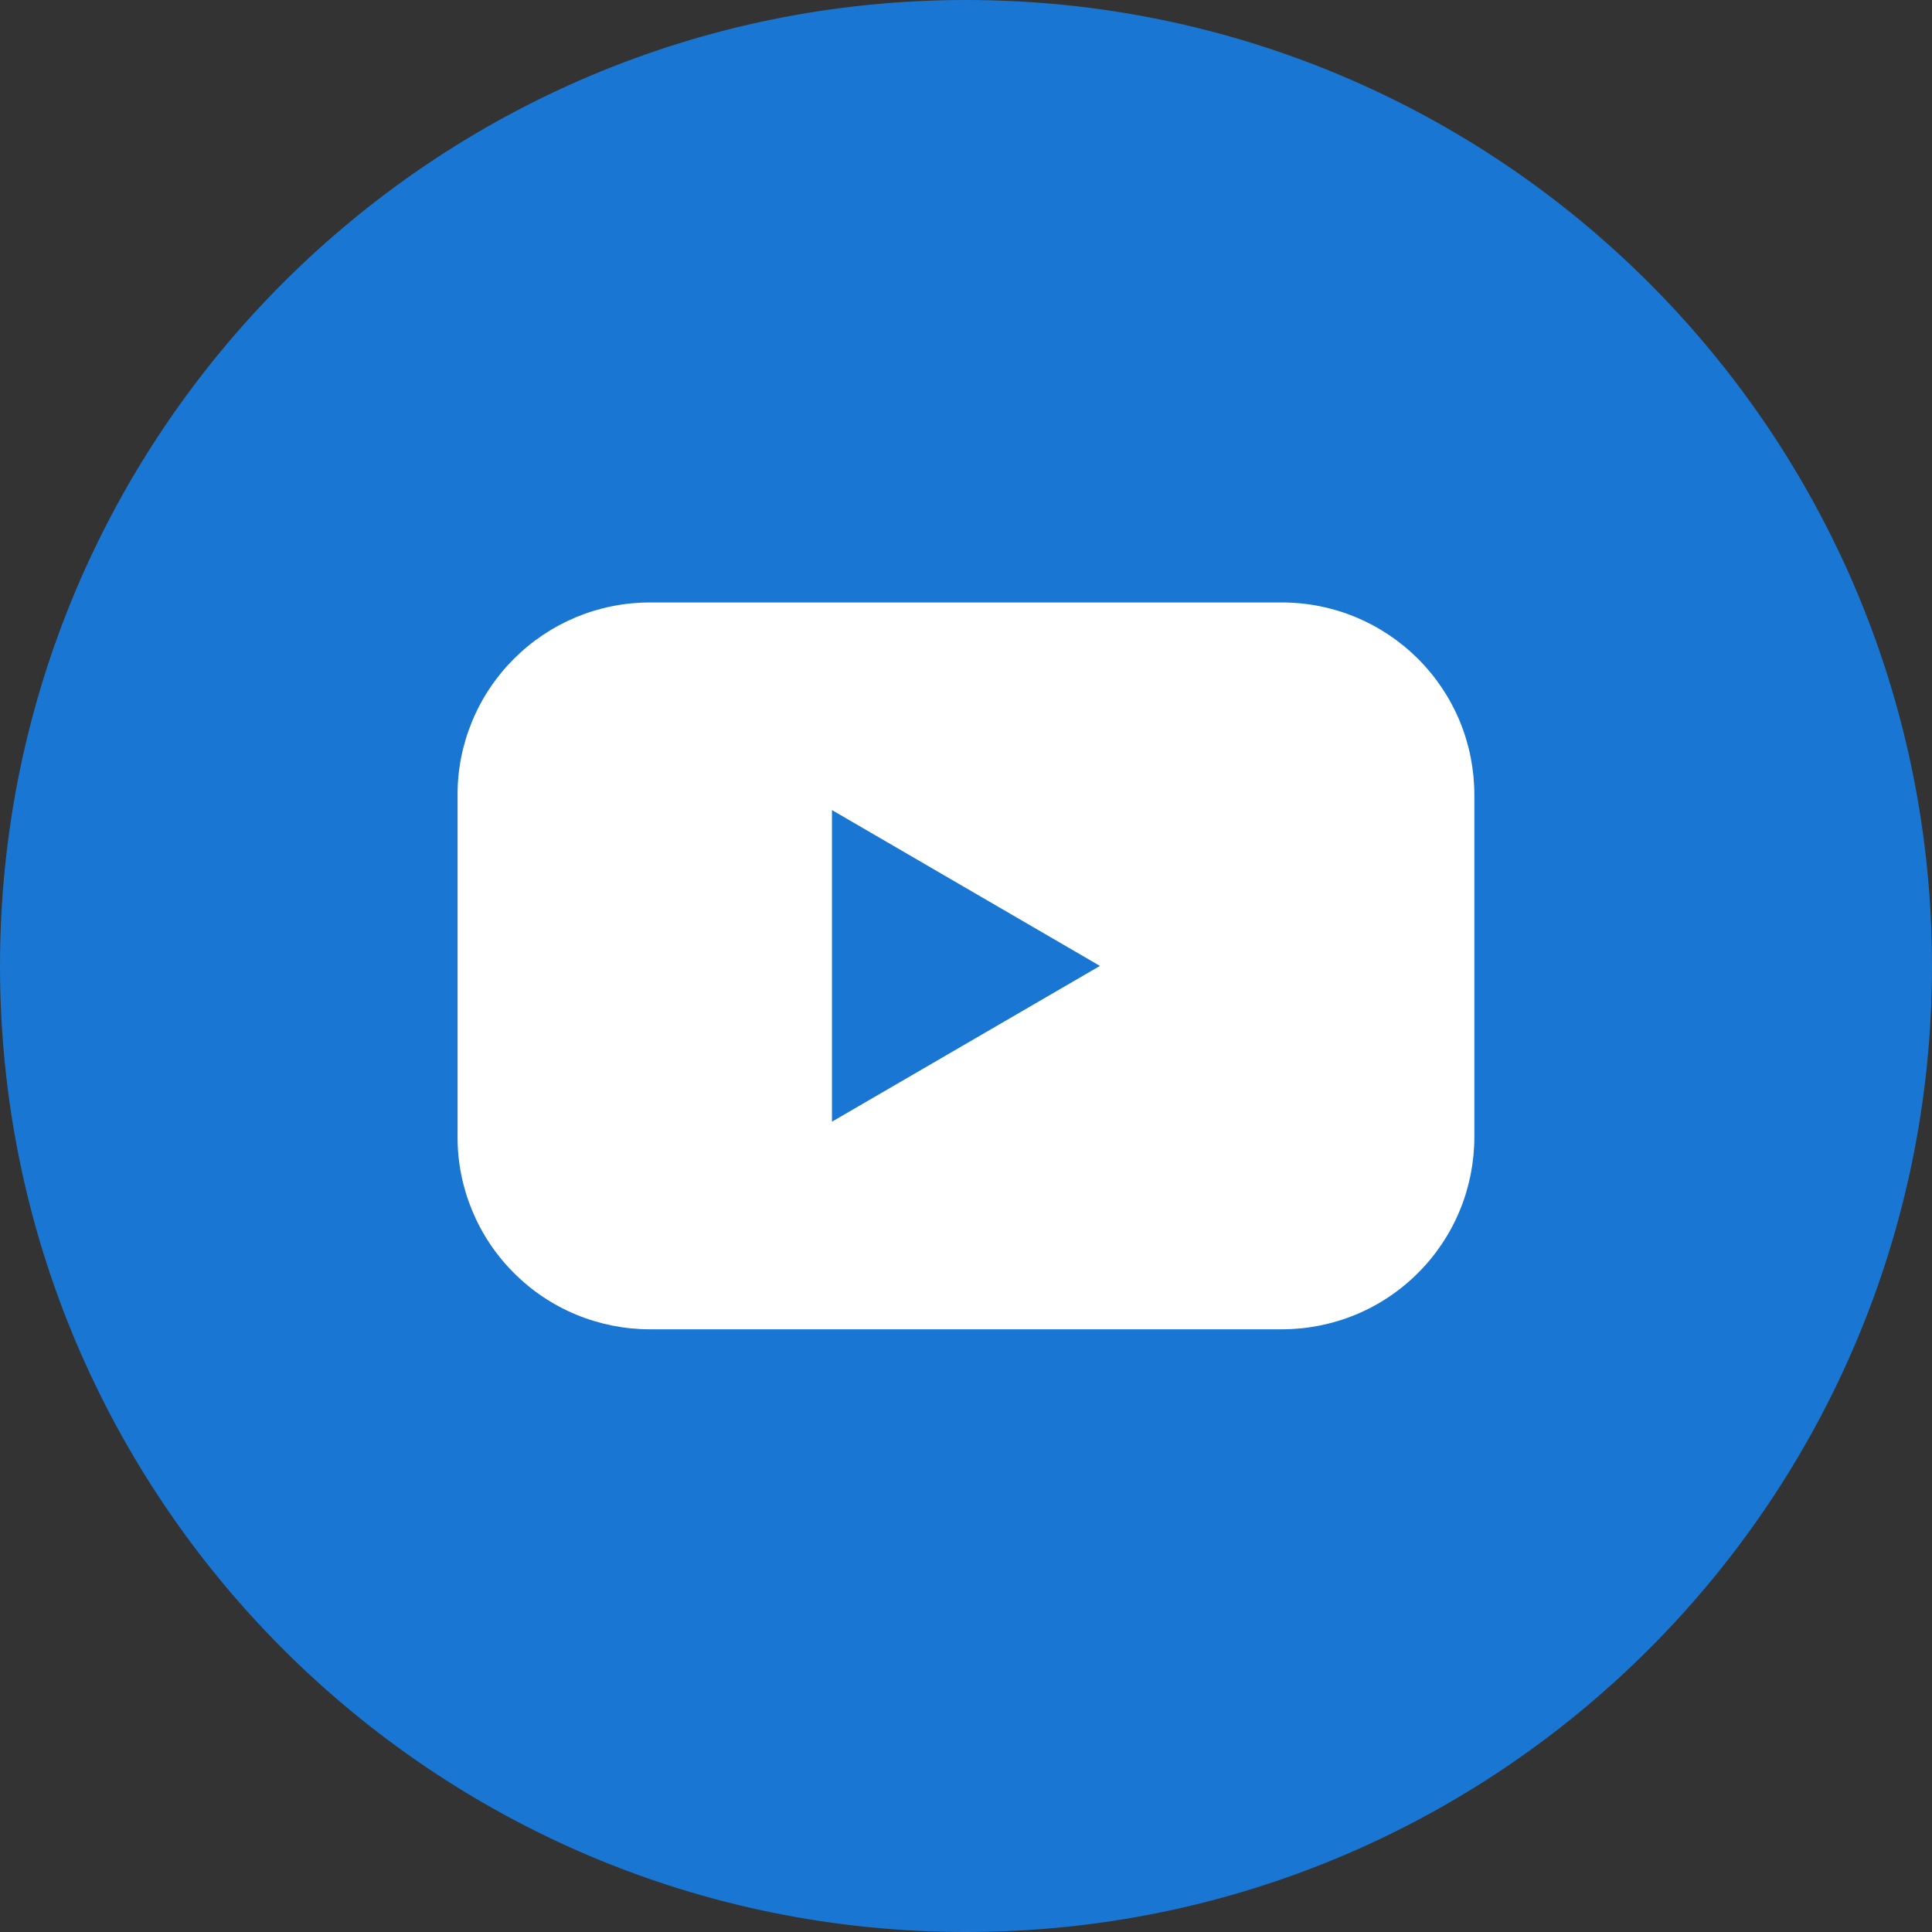
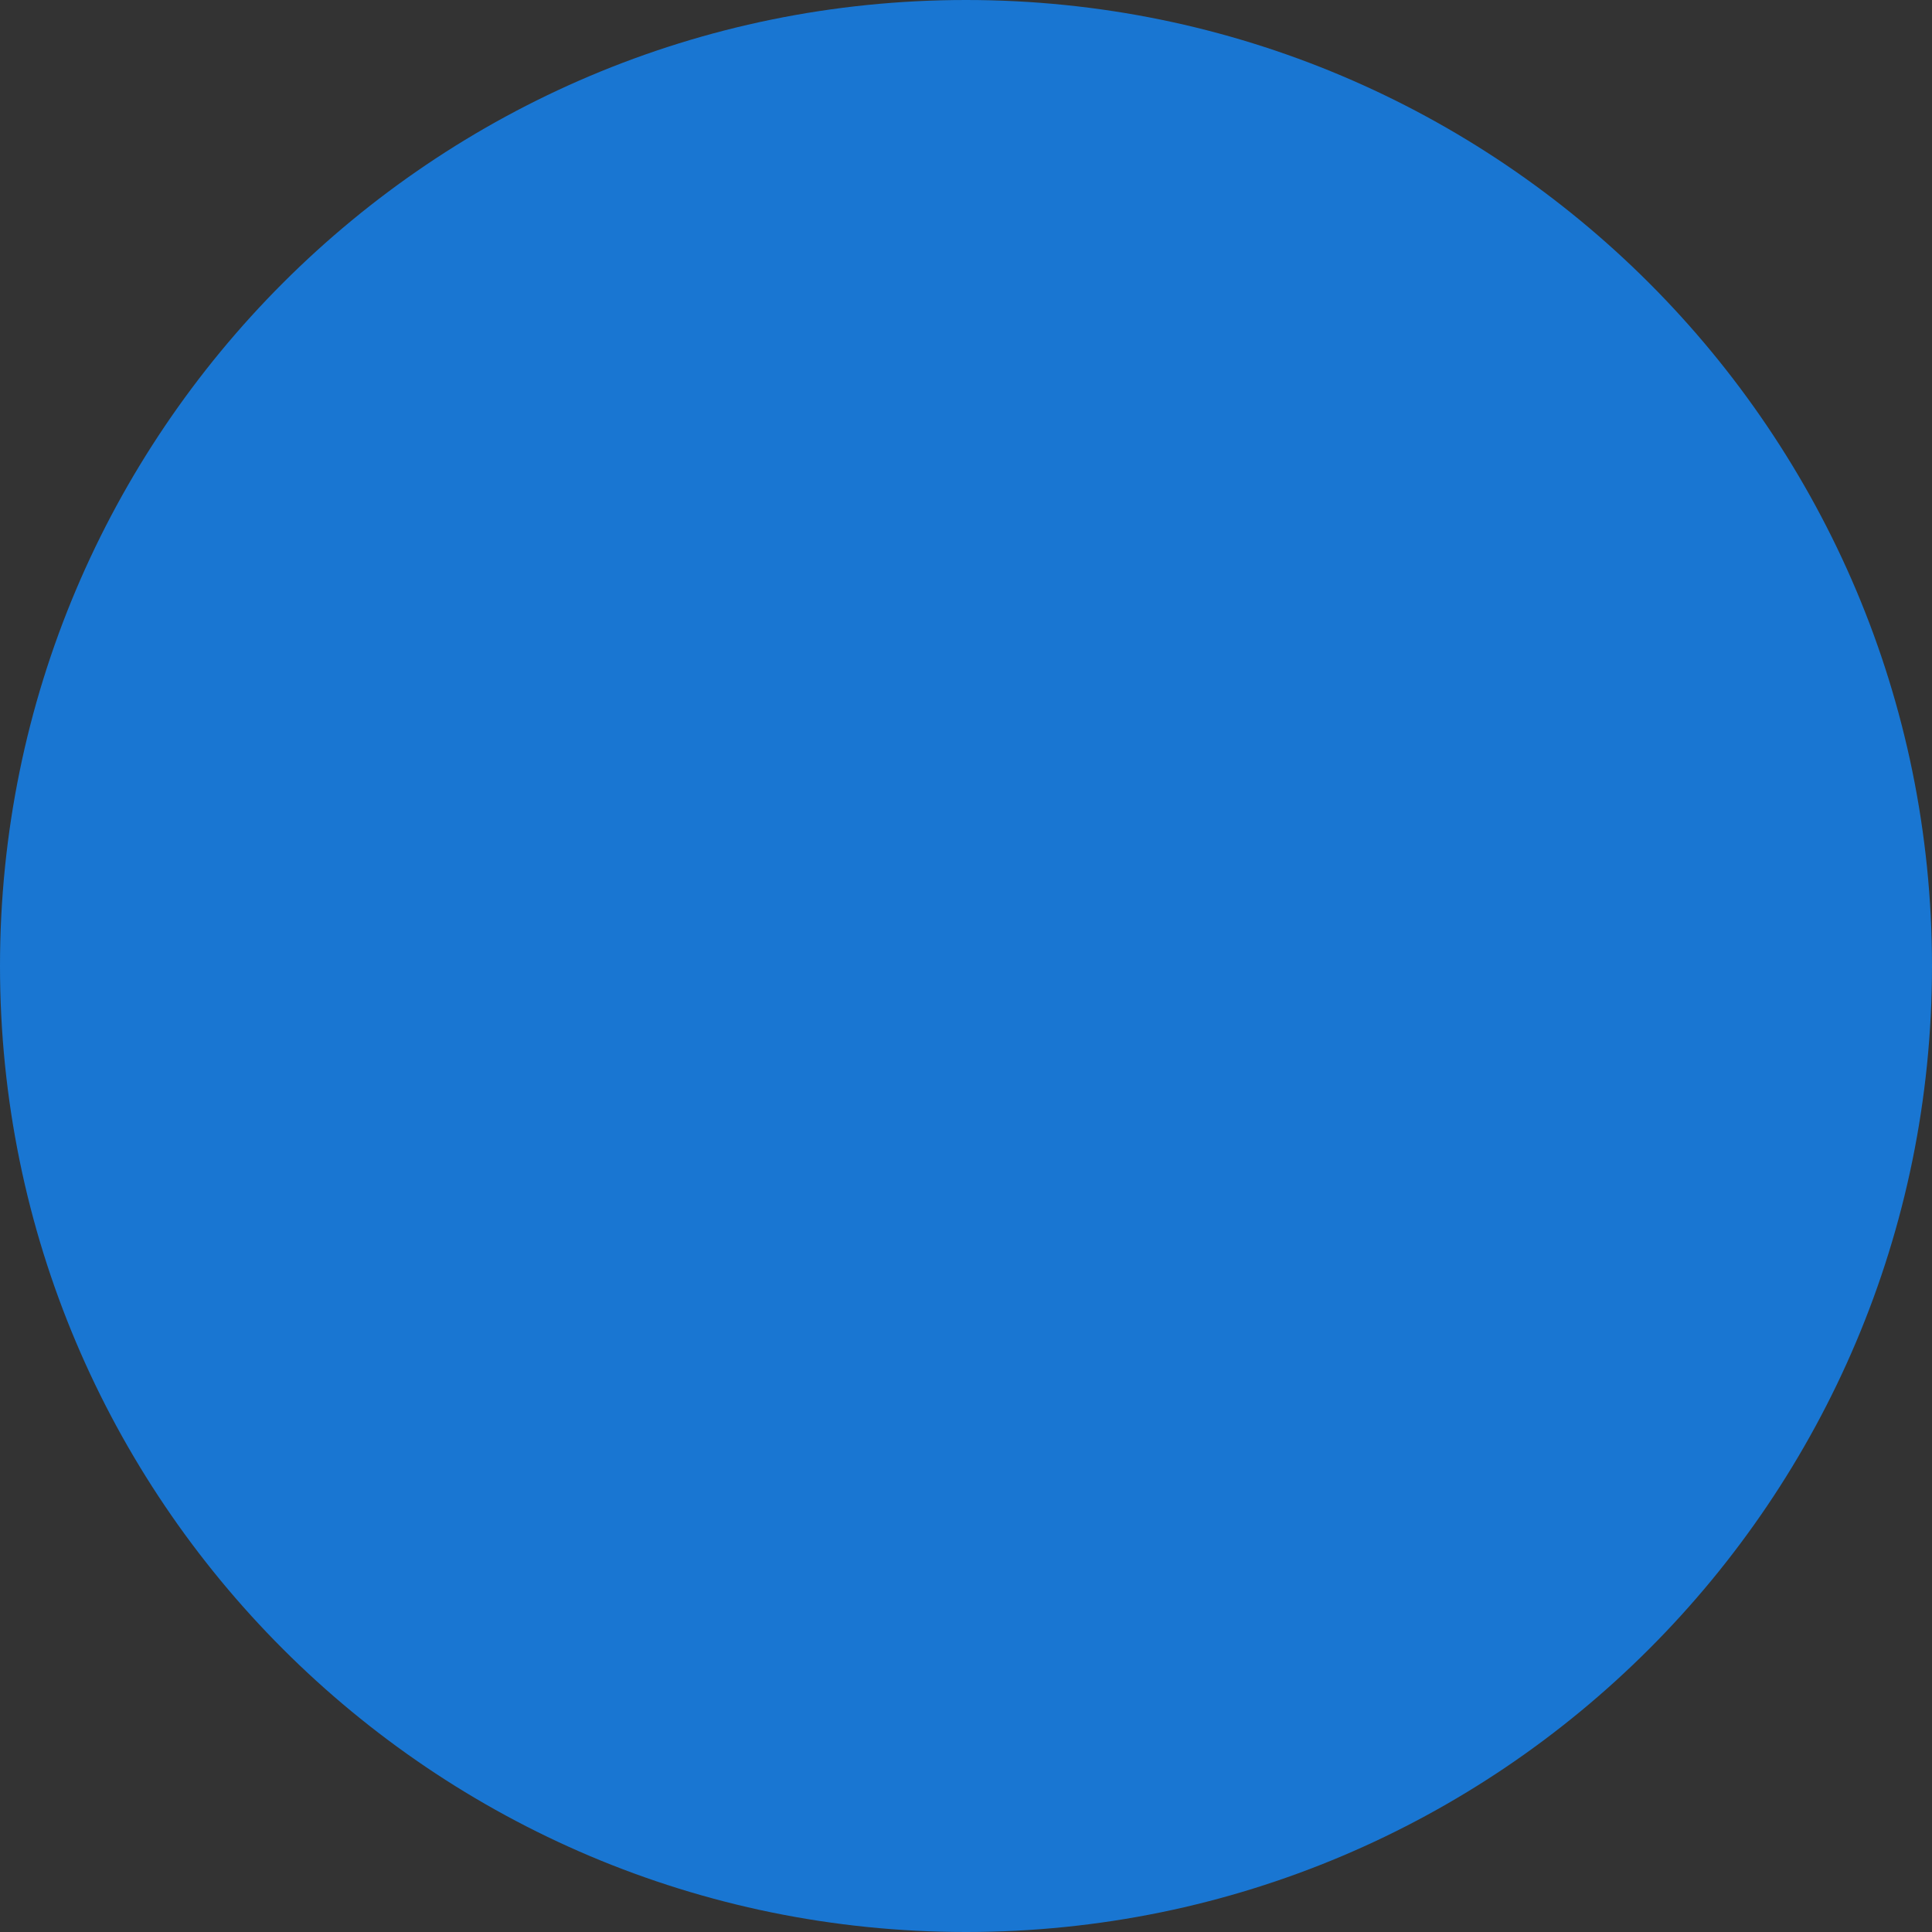
<svg xmlns="http://www.w3.org/2000/svg" width="24" height="24" viewBox="0 0 24 24" fill="none">
  <rect x="0" y="0" width="24" height="24" fill="#333333" stroke="none" />
  <path d="M12 24C18.627 24 24 18.627 24 12C24 5.373 18.627 0 12 0C5.373 0 0 5.373 0 12C0 18.627 5.373 24 12 24Z" fill="#1976D2" />
-   <path d="M15.926 7.484H8.073C7.759 7.484 7.448 7.546 7.158 7.666C6.868 7.787 6.605 7.963 6.383 8.185C6.161 8.407 5.985 8.67 5.865 8.96C5.745 9.25 5.683 9.561 5.684 9.875V14.122C5.683 14.436 5.745 14.747 5.865 15.037C5.985 15.327 6.161 15.591 6.383 15.812C6.605 16.035 6.868 16.211 7.158 16.331C7.448 16.451 7.759 16.513 8.073 16.513H15.926C16.24 16.513 16.551 16.451 16.841 16.331C17.131 16.211 17.394 16.035 17.616 15.812C17.838 15.591 18.014 15.327 18.134 15.037C18.254 14.747 18.315 14.436 18.315 14.122V9.875C18.315 9.561 18.254 9.25 18.134 8.96C18.014 8.67 17.838 8.407 17.616 8.185C17.394 7.963 17.131 7.787 16.841 7.666C16.551 7.546 16.24 7.484 15.926 7.484ZM10.335 13.934V10.063L13.664 11.999L10.335 13.934Z" fill="white" />
</svg>